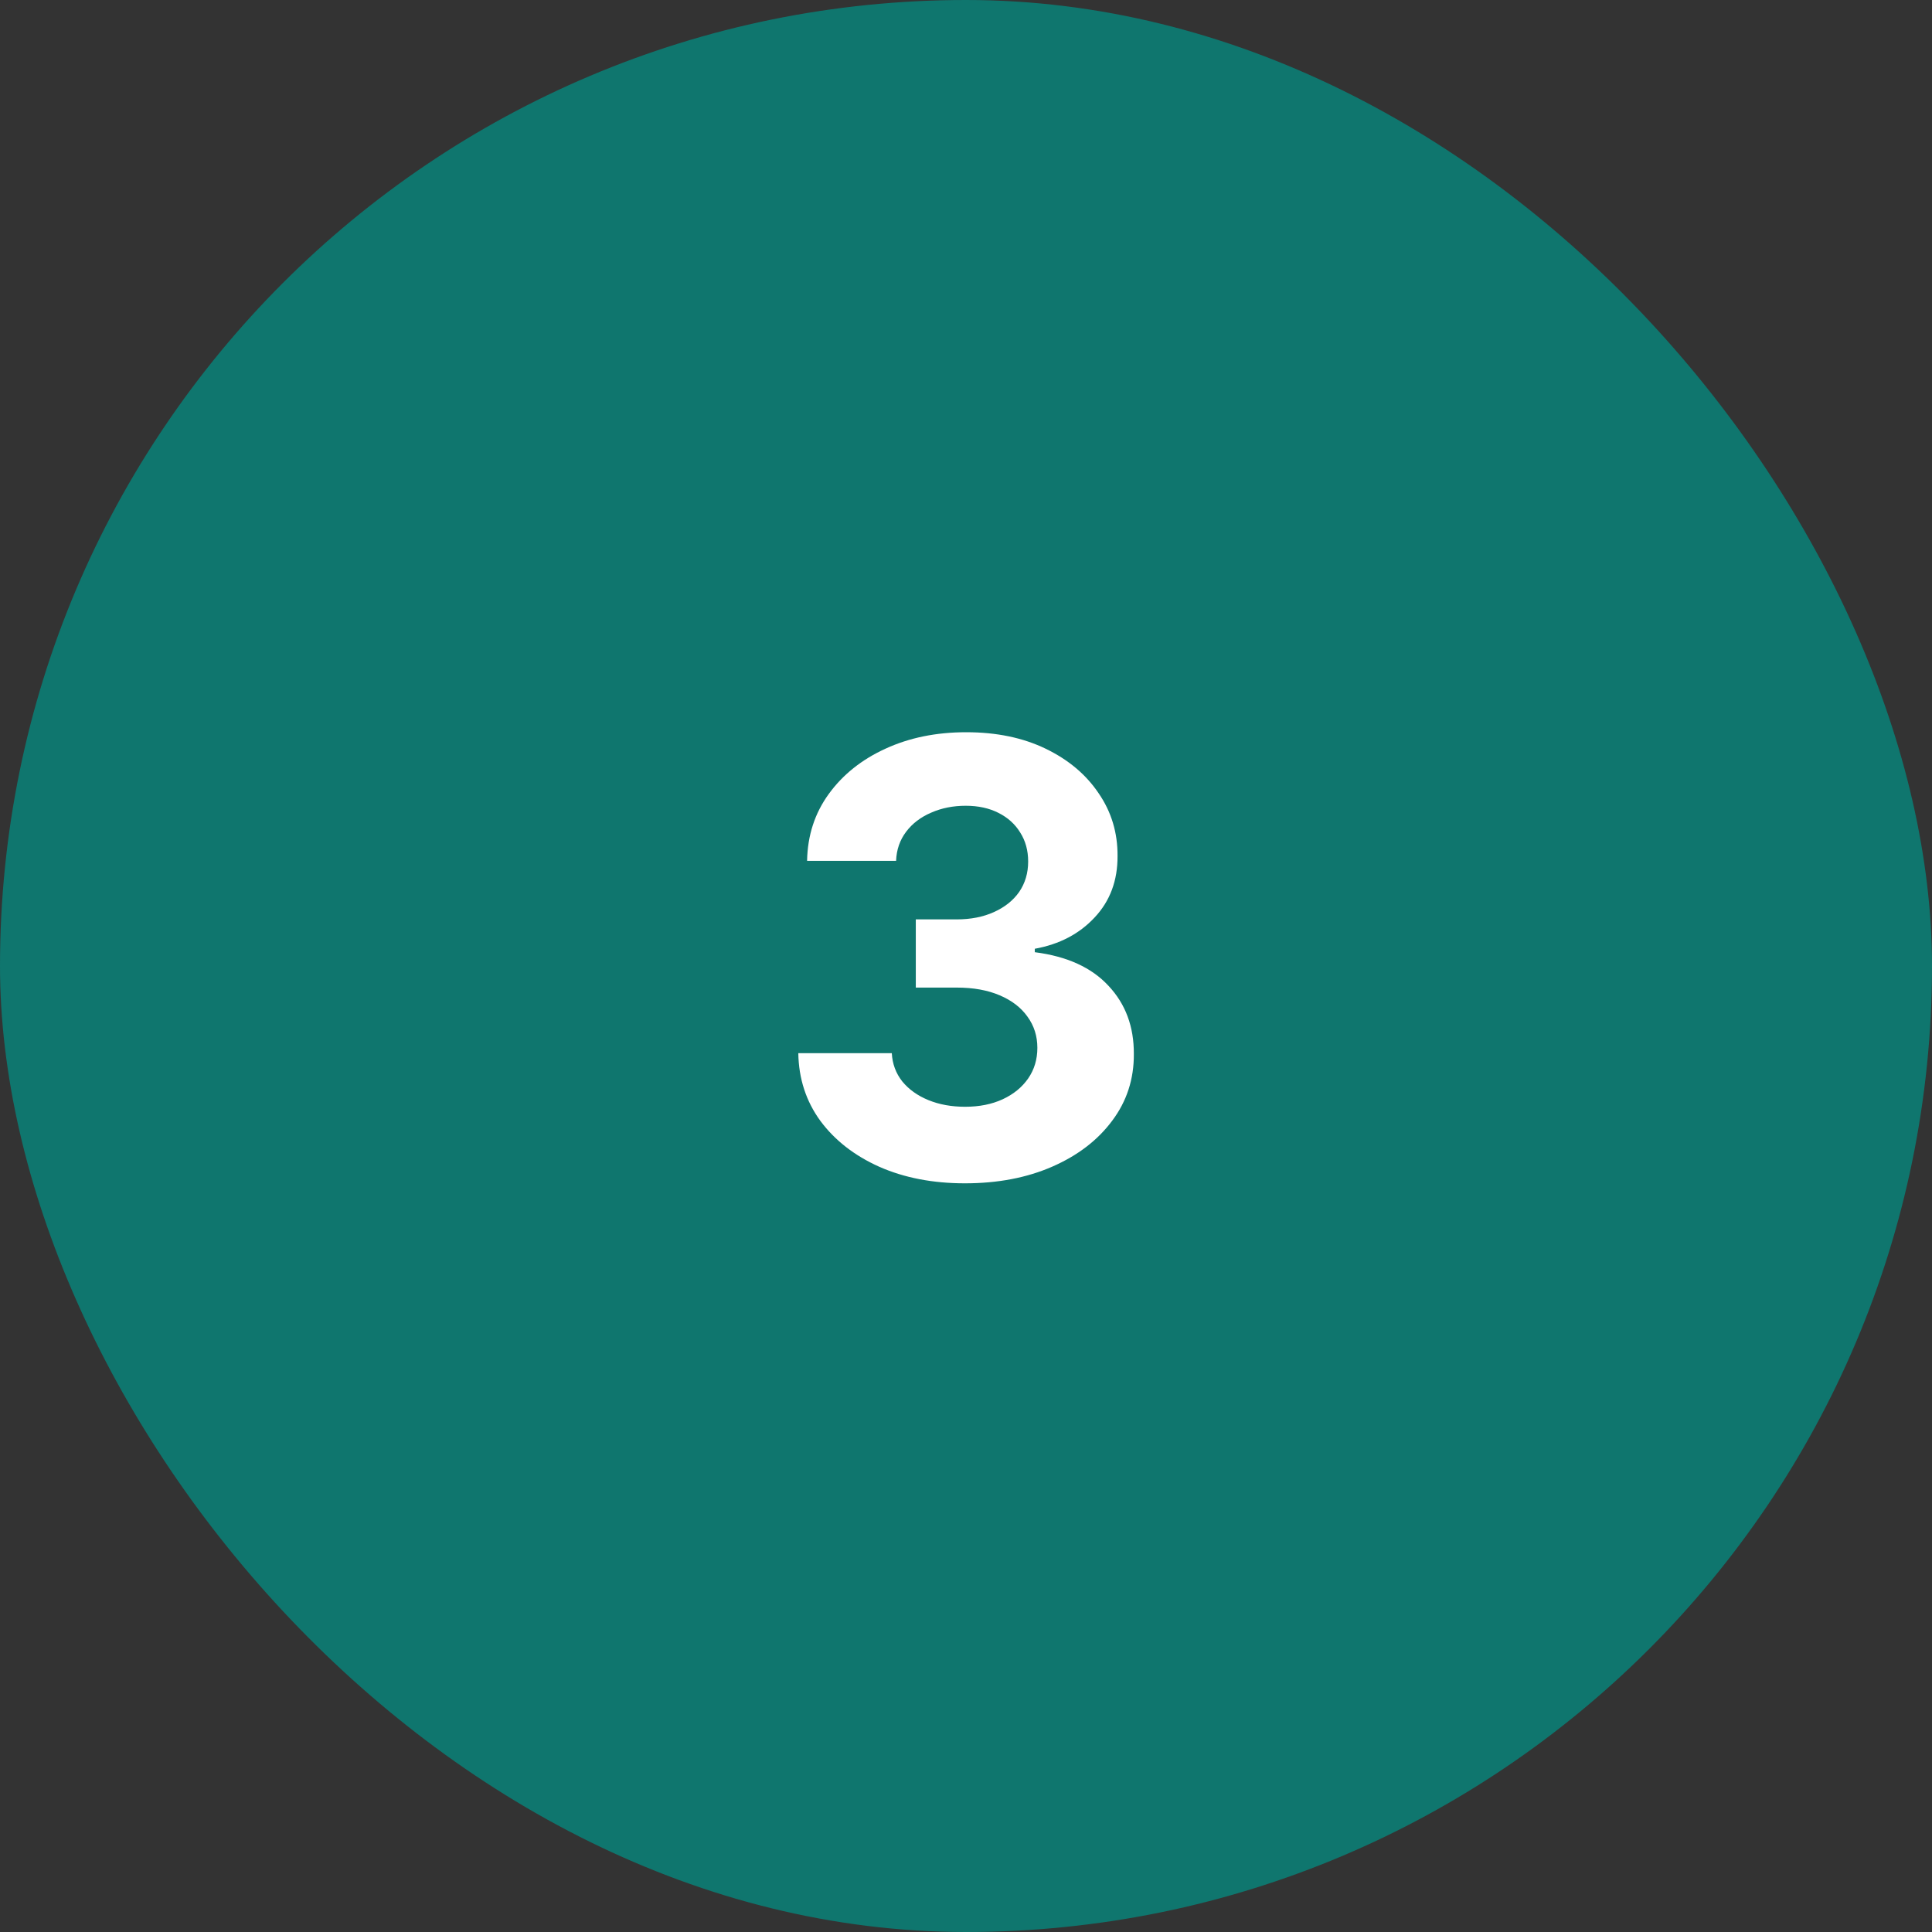
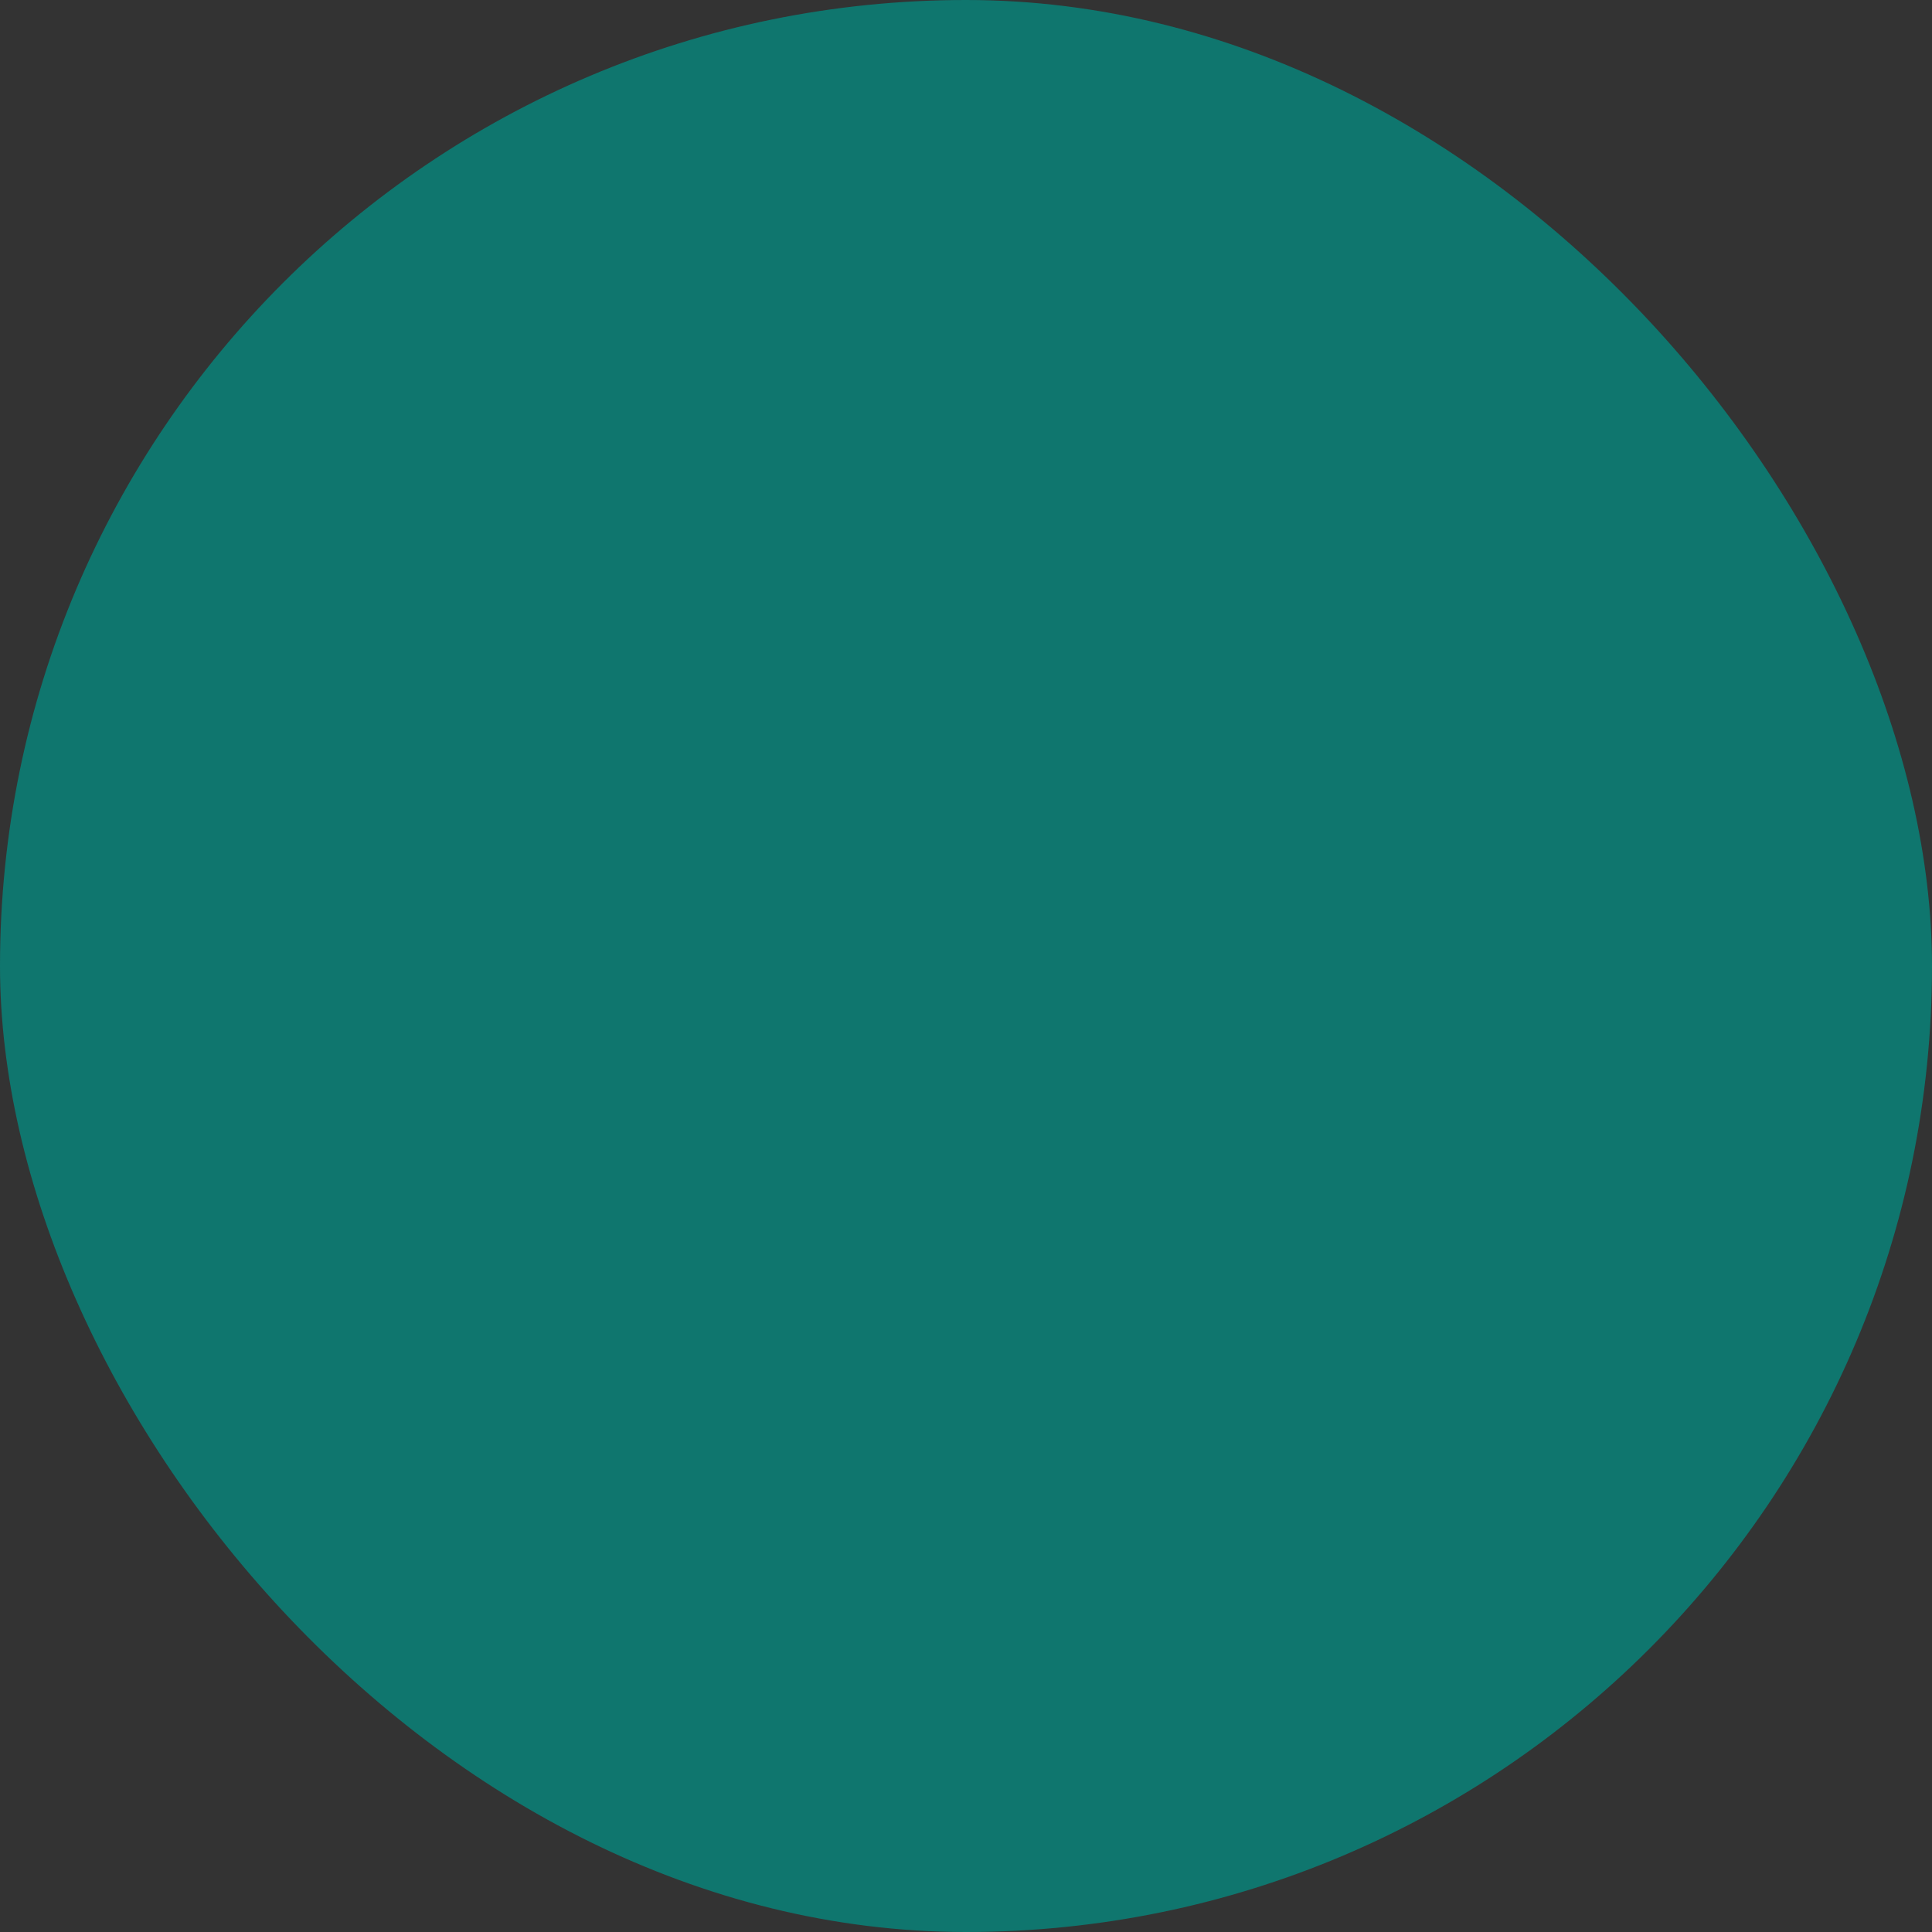
<svg xmlns="http://www.w3.org/2000/svg" width="64" height="64" viewBox="0 0 64 64" fill="none">
  <rect x="0" y="0" width="64" height="64" fill="#333333" stroke="none" />
  <rect width="64" height="64" rx="32" fill="#0F766E" />
-   <path d="M31.964 39.199C30.903 39.199 29.958 39.017 29.13 38.652C28.306 38.283 27.655 37.776 27.177 37.132C26.703 36.483 26.459 35.735 26.445 34.888H29.542C29.561 35.243 29.677 35.555 29.89 35.825C30.108 36.09 30.396 36.296 30.756 36.443C31.116 36.59 31.521 36.663 31.971 36.663C32.44 36.663 32.854 36.581 33.214 36.415C33.573 36.249 33.855 36.019 34.059 35.726C34.262 35.432 34.364 35.094 34.364 34.71C34.364 34.322 34.255 33.979 34.038 33.68C33.824 33.377 33.517 33.141 33.114 32.97C32.716 32.8 32.243 32.715 31.694 32.715H30.337V30.456H31.694C32.158 30.456 32.567 30.375 32.922 30.215C33.282 30.053 33.562 29.831 33.761 29.547C33.959 29.258 34.059 28.922 34.059 28.538C34.059 28.174 33.971 27.854 33.796 27.579C33.626 27.3 33.384 27.082 33.072 26.926C32.764 26.77 32.404 26.692 31.992 26.692C31.575 26.692 31.194 26.767 30.849 26.919C30.503 27.066 30.226 27.276 30.018 27.551C29.809 27.826 29.698 28.148 29.684 28.517H26.736C26.75 27.679 26.99 26.94 27.454 26.301C27.918 25.662 28.543 25.162 29.329 24.803C30.119 24.438 31.012 24.256 32.006 24.256C33.01 24.256 33.888 24.438 34.641 24.803C35.394 25.167 35.979 25.66 36.395 26.28C36.817 26.895 37.025 27.587 37.02 28.354C37.025 29.168 36.772 29.848 36.261 30.392C35.754 30.937 35.093 31.282 34.279 31.429V31.543C35.349 31.68 36.163 32.052 36.722 32.658C37.286 33.259 37.565 34.012 37.56 34.916C37.565 35.745 37.326 36.481 36.843 37.125C36.365 37.769 35.704 38.276 34.861 38.645C34.019 39.014 33.053 39.199 31.964 39.199Z" fill="white" />
</svg>